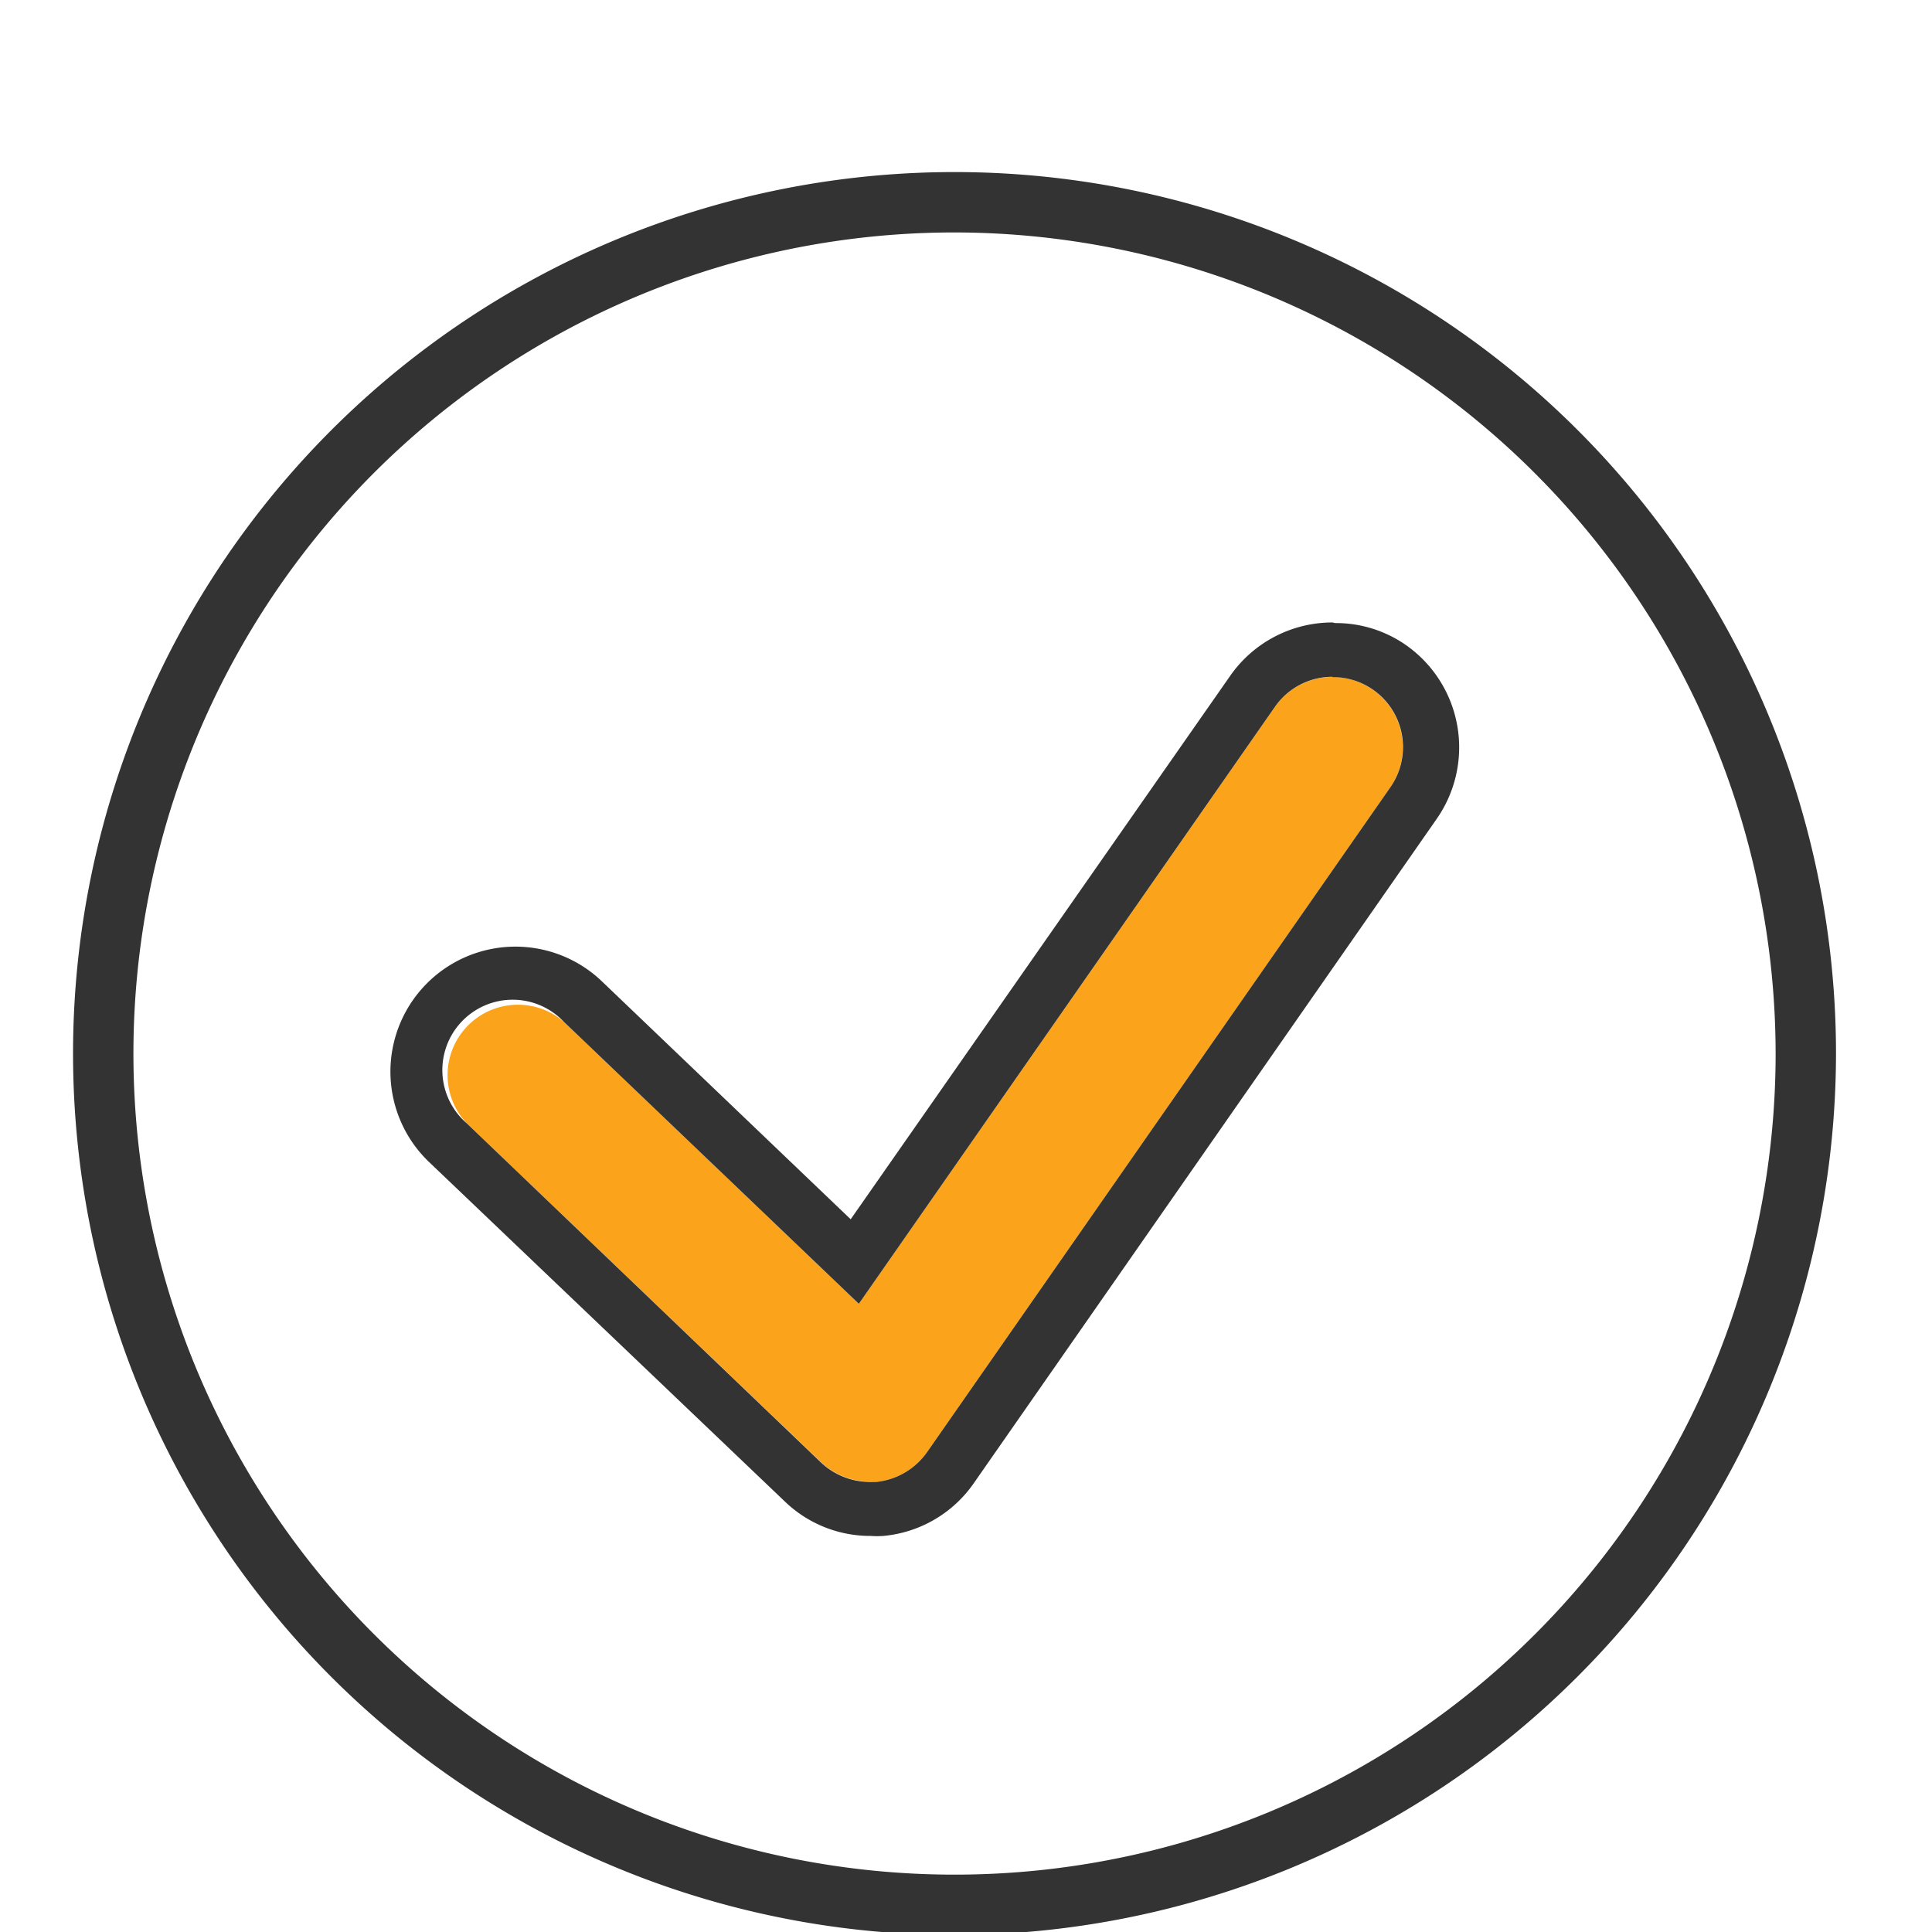
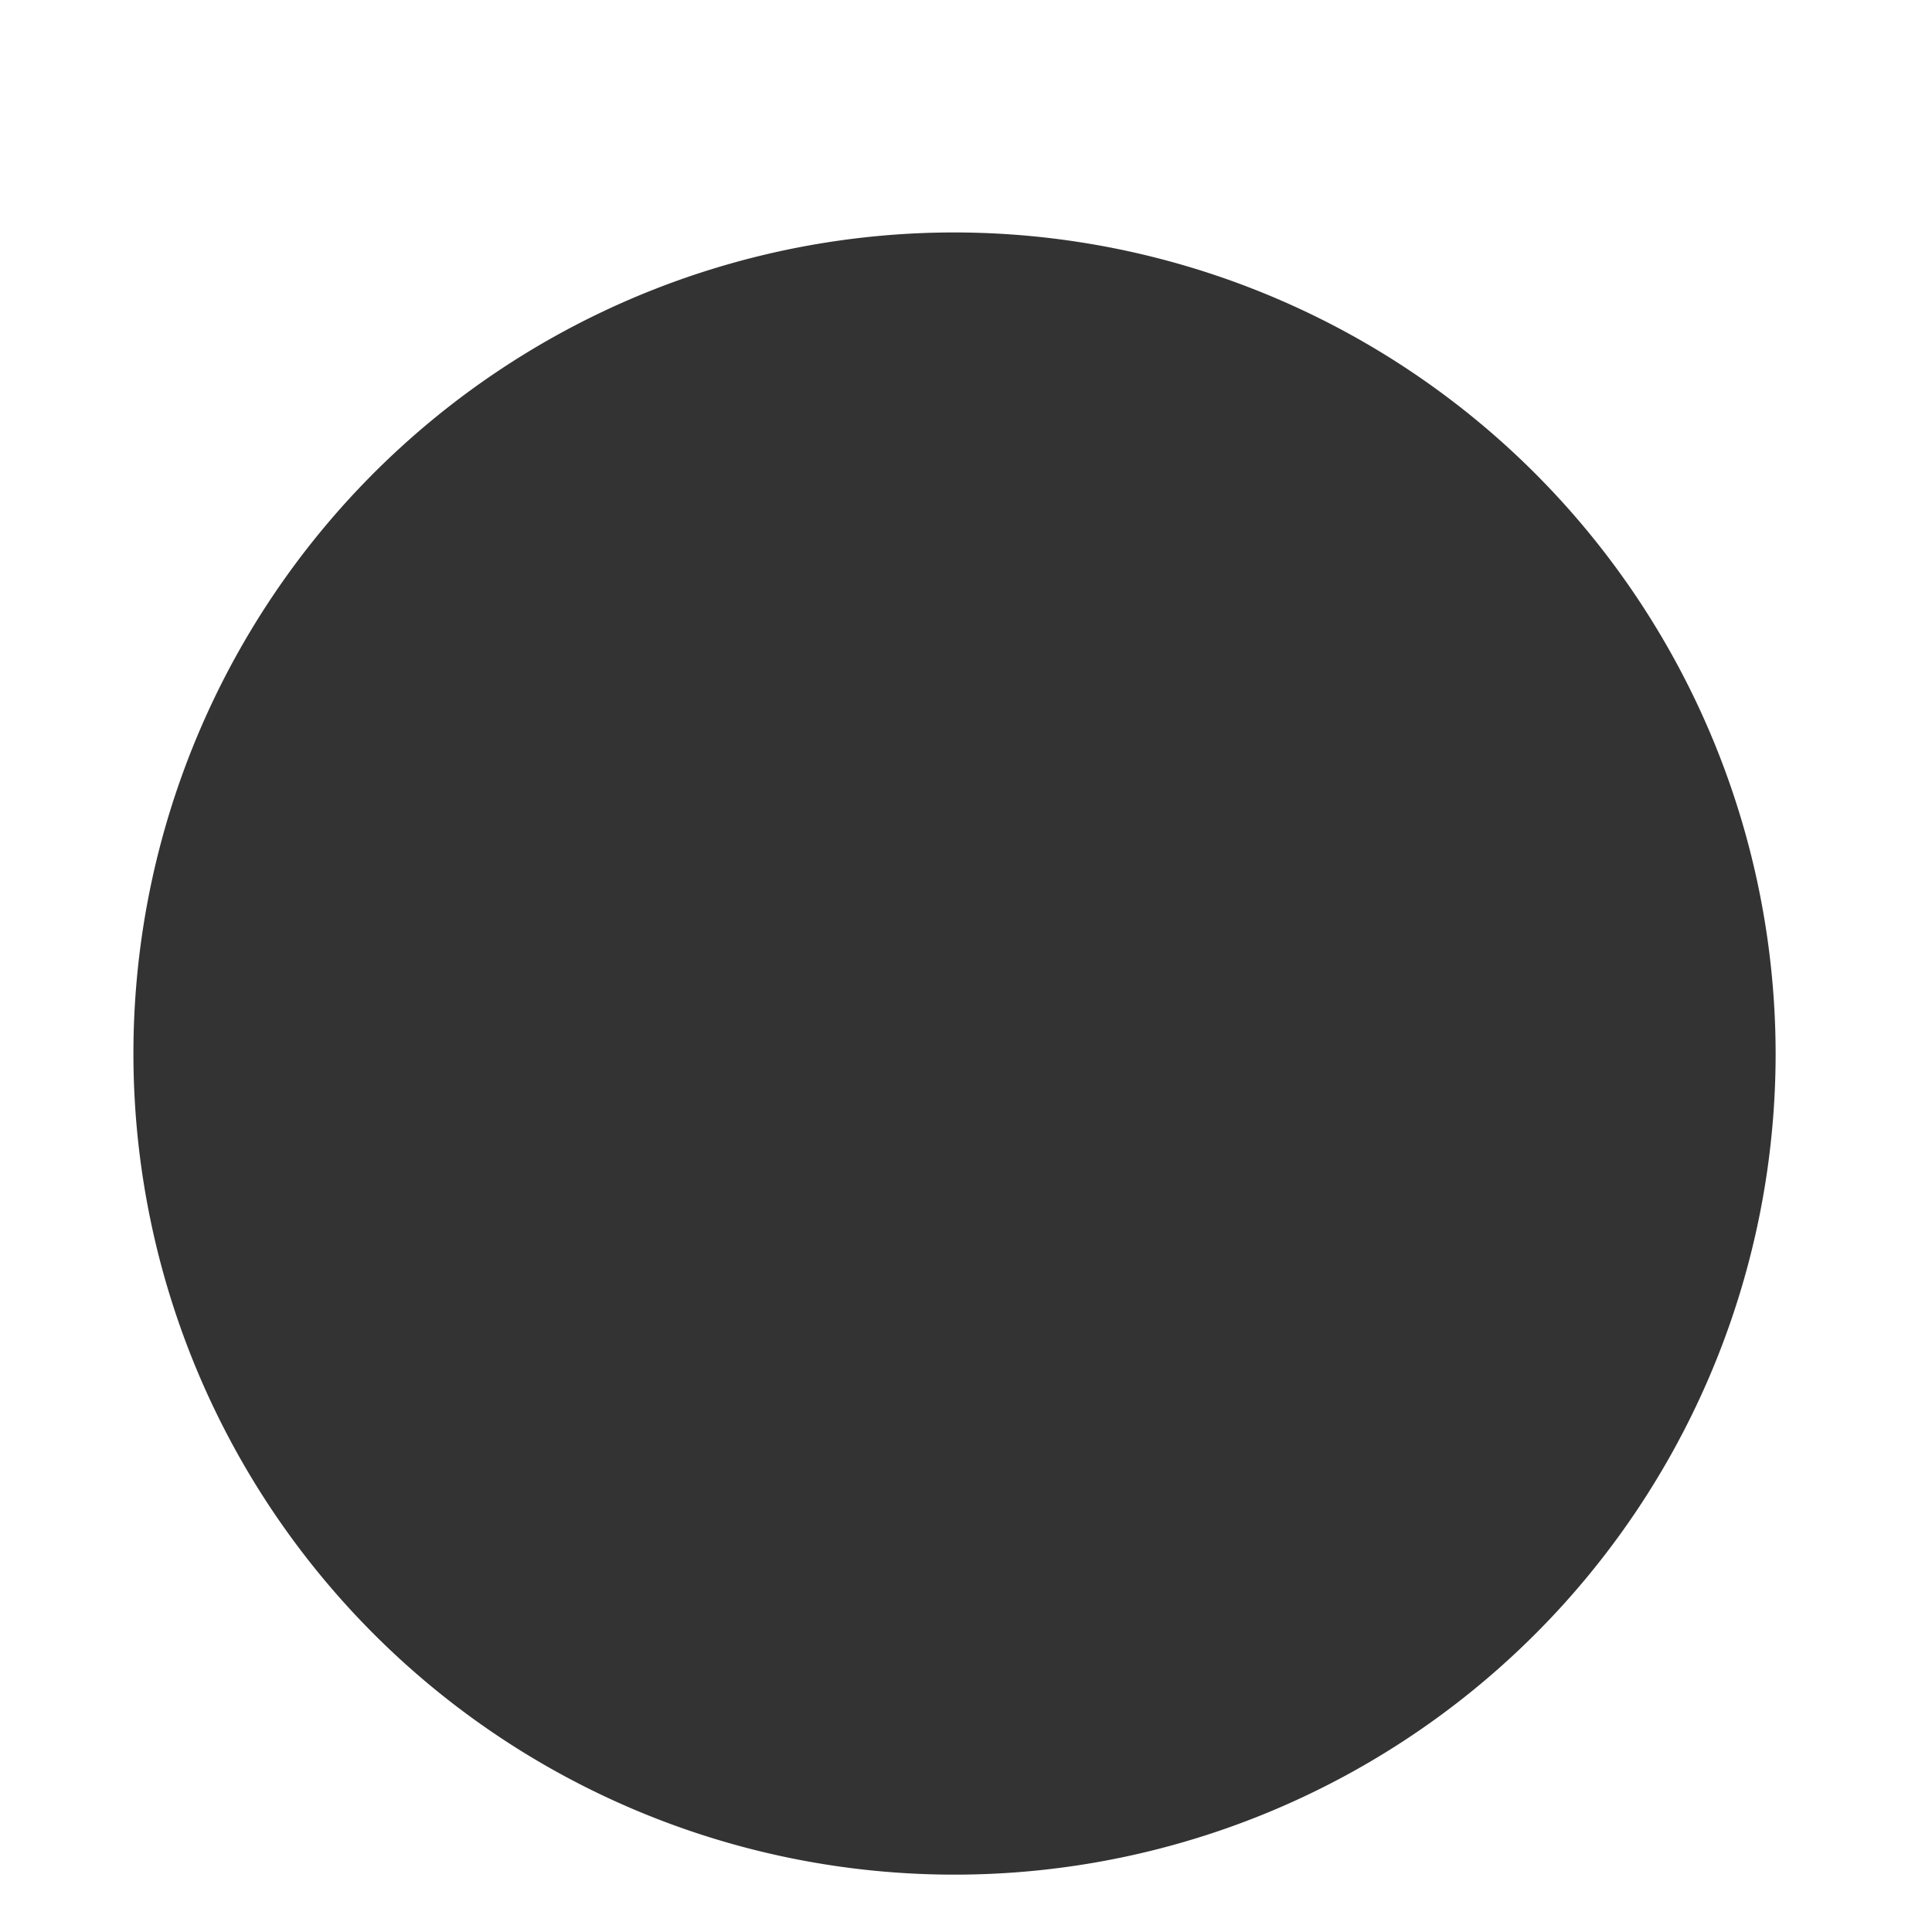
<svg xmlns="http://www.w3.org/2000/svg" id="Layer_1" data-name="Layer 1" width="64" height="64" viewBox="0 0 64 64">
  <defs>
    <style>.cls-1{fill:#faa31b;}.cls-2{fill:#333;}</style>
  </defs>
  <title>fulfillment-capabilities-Artboard 3</title>
-   <path class="cls-1" d="M28.81,49.08a2.36,2.36,0,0,1-1.61-.64L15.46,37.21a2.33,2.33,0,0,1,3.22-3.36l9.77,9.34L42.23,23.42a2.33,2.33,0,1,1,3.82,2.67l-15.33,22a2.35,2.35,0,0,1-1.68,1Z" />
  <path class="cls-2" d="M44.14,22.43a2.32,2.32,0,0,1,1.91,3.66l-15.33,22a2.35,2.35,0,0,1-1.68,1h-.23a2.36,2.36,0,0,1-1.61-.64L15.46,37.21a2.33,2.33,0,1,1,3.22-3.36l9.77,9.34L42.23,23.42a2.32,2.32,0,0,1,1.91-1m0-1.8h0a4.13,4.13,0,0,0-3.39,1.77l-12.57,18-8.25-7.89a4.13,4.13,0,1,0-5.71,6L26,49.74a4.08,4.08,0,0,0,2.85,1.14,2.82,2.82,0,0,0,.41,0,4.1,4.1,0,0,0,3-1.75l15.33-22a4.14,4.14,0,0,0-1-5.75,4.05,4.05,0,0,0-2.36-.74Z" />
-   <path class="cls-2" d="M31.62,64.1a29.2,29.2,0,1,1,29.2-29.2A29.23,29.23,0,0,1,31.62,64.1Zm0-56.4a27.2,27.2,0,1,0,27.2,27.2A27.23,27.23,0,0,0,31.62,7.7Z" />
+   <path class="cls-2" d="M31.62,64.1A29.23,29.23,0,0,1,31.62,64.1Zm0-56.4a27.2,27.2,0,1,0,27.2,27.2A27.23,27.23,0,0,0,31.62,7.7Z" />
</svg>